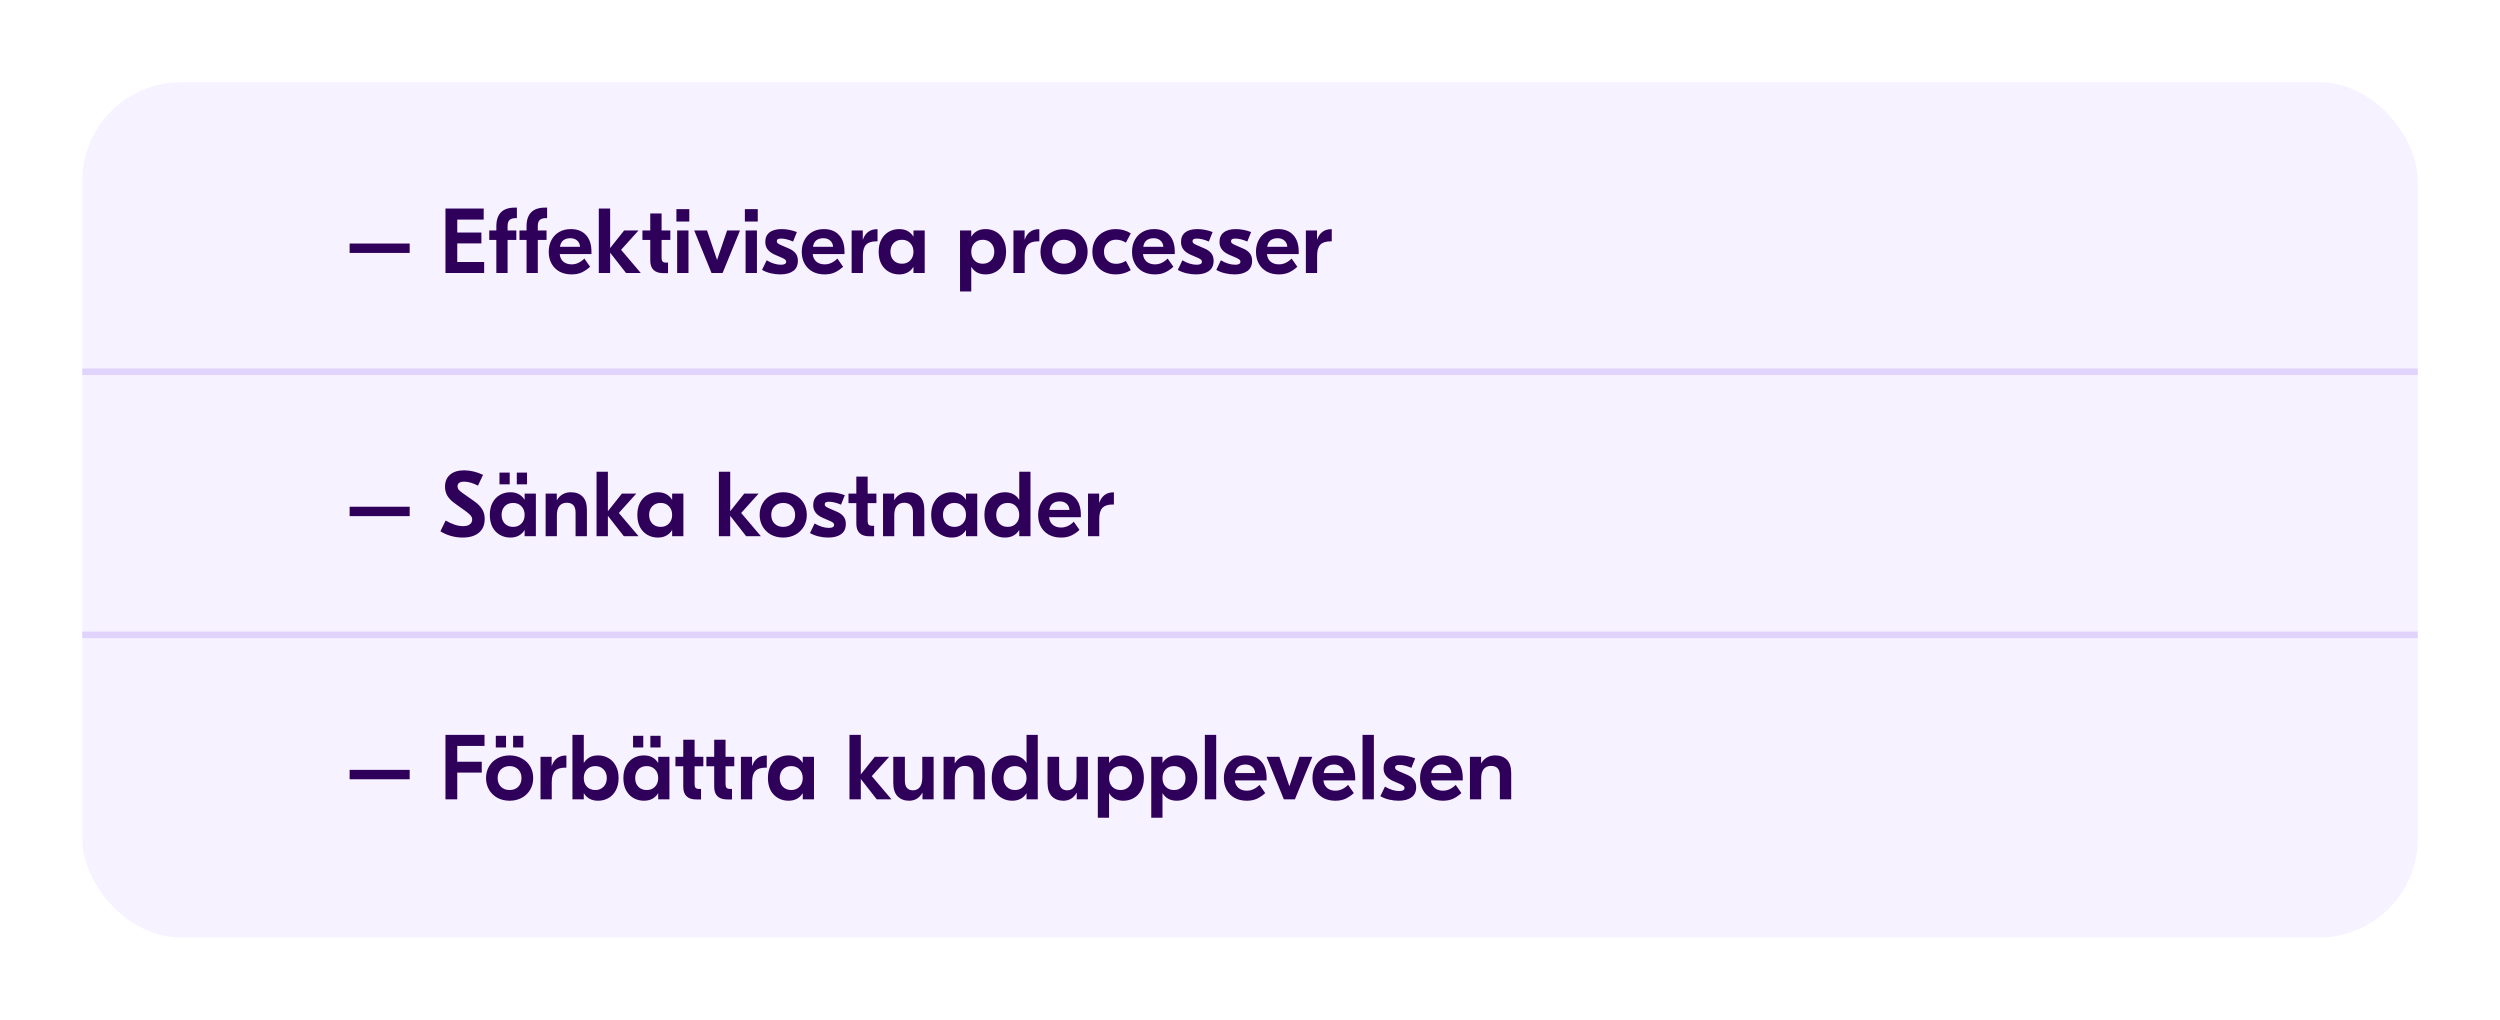
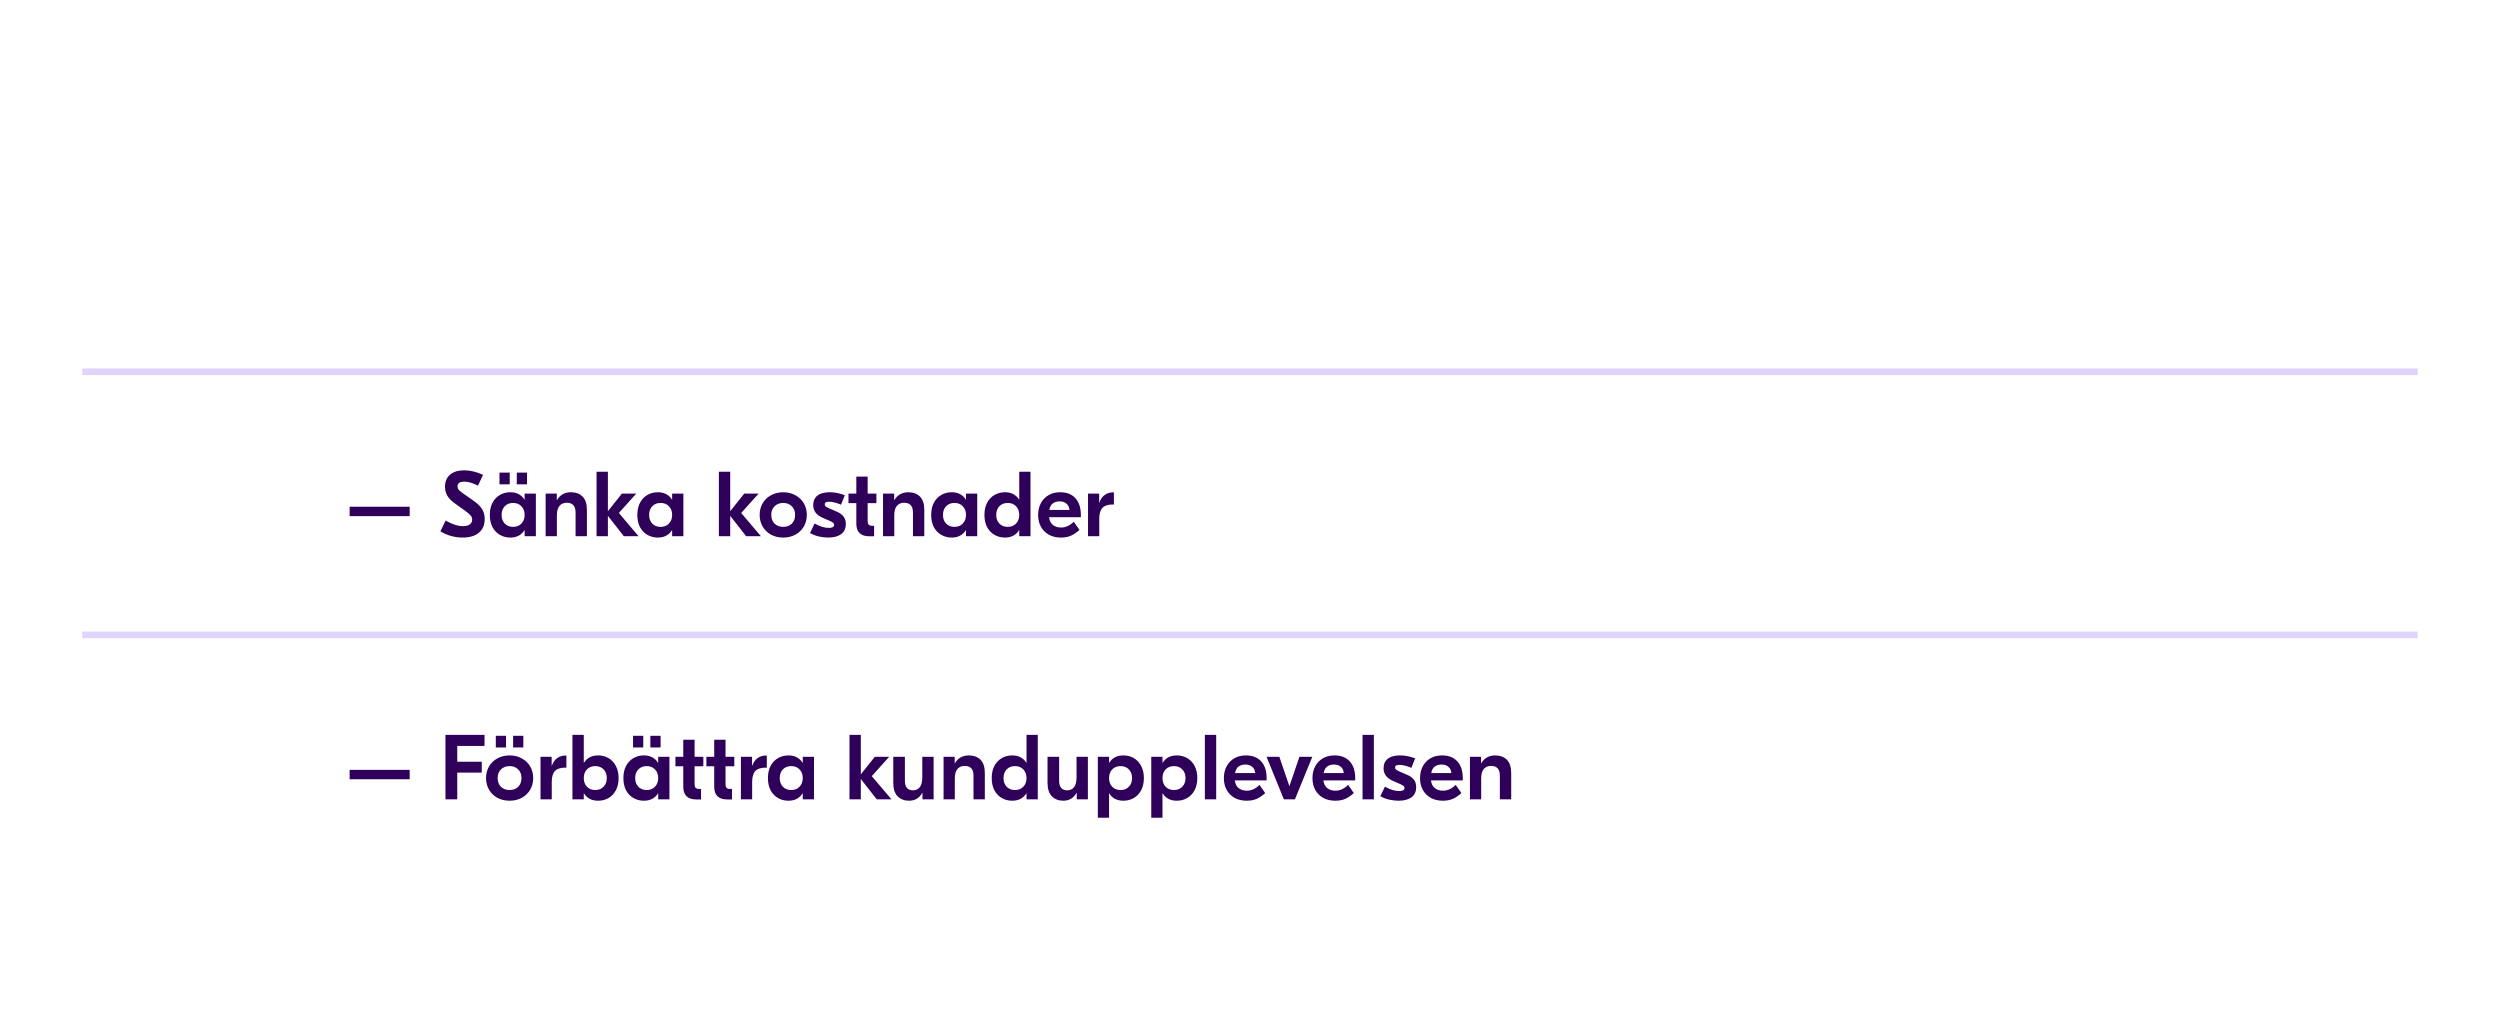
<svg xmlns="http://www.w3.org/2000/svg" width="760" height="310" viewBox="0 0 760 310" fill="none">
  <g filter="url(#filter0_d)">
-     <rect x="25" y="24" width="710" height="260" rx="30" fill="#F7F2FF" />
-   </g>
-   <path d="M124.544 76.896H106.288V74.04H124.544V76.896ZM147.182 79.64V83H135.422V63.4H147.042V66.76H139.006V70.68H146.342V73.984H139.006V79.64H147.182ZM156.741 66.312C155.92 66.312 155.304 66.499 154.893 66.872C154.501 67.245 154.305 67.88 154.305 68.776V70.064H156.965V72.948H154.305V83H150.889V72.948H148.733V70.064H150.889V68.776C150.889 66.909 151.356 65.5 152.289 64.548C153.222 63.596 154.604 63.12 156.433 63.12H157.133V66.312H156.741ZM165.925 66.312C165.104 66.312 164.488 66.499 164.077 66.872C163.685 67.245 163.489 67.88 163.489 68.776V70.064H166.149V72.948H163.489V83H160.073V72.948H157.917V70.064H160.073V68.776C160.073 66.909 160.54 65.5 161.473 64.548C162.406 63.596 163.788 63.12 165.617 63.12H166.317V66.312H165.925ZM173.534 69.644C175.513 69.644 177.053 70.251 178.154 71.464C179.255 72.659 179.806 74.357 179.806 76.56V77.232H170.146C170.239 78.221 170.613 78.996 171.266 79.556C171.938 80.097 172.778 80.368 173.786 80.368C175.186 80.368 176.474 79.78 177.65 78.604L179.386 81.096C178.658 81.768 177.846 82.328 176.95 82.776C176.054 83.205 174.999 83.42 173.786 83.42C172.386 83.42 171.163 83.14 170.118 82.58C169.073 82.001 168.261 81.199 167.682 80.172C167.103 79.127 166.814 77.923 166.814 76.56C166.814 75.197 167.094 73.993 167.654 72.948C168.214 71.903 168.998 71.091 170.006 70.512C171.014 69.933 172.19 69.644 173.534 69.644ZM173.366 72.416C172.507 72.416 171.798 72.631 171.238 73.06C170.697 73.489 170.361 74.143 170.23 75.02H176.334C176.278 74.199 175.979 73.564 175.438 73.116C174.915 72.649 174.225 72.416 173.366 72.416ZM190.325 83L185.481 76.812V83H182.037V63.4H185.481V75.412L189.737 70.064H194.105L188.813 75.944L194.805 83H190.325ZM201.122 72.948V78.38C201.122 78.903 201.224 79.276 201.43 79.5C201.635 79.724 201.99 79.836 202.494 79.836H203.082V83.028H201.57C200.319 83.028 199.358 82.711 198.686 82.076C198.014 81.423 197.678 80.461 197.678 79.192V72.948H195.298V70.064H197.678V64.884H201.122V70.064H203.782V72.948H201.122ZM205.853 70.064H209.297V83H205.853V70.064ZM209.549 67.348H205.629V63.568H209.549V67.348ZM224.958 70.064L219.666 83H216.306L211.042 70.064H214.934L217.986 79.024L221.038 70.064H224.958ZM226.662 70.064H230.106V83H226.662V70.064ZM230.358 67.348H226.438V63.568H230.358V67.348ZM237.209 83.42C236.275 83.42 235.323 83.308 234.353 83.084C233.382 82.86 232.486 82.515 231.665 82.048L233.065 79.136C234.595 80.032 236.042 80.48 237.405 80.48C238.469 80.48 239.001 80.172 239.001 79.556C239.001 79.313 238.917 79.117 238.749 78.968C238.581 78.819 238.291 78.641 237.881 78.436L235.557 77.428C234.549 76.98 233.811 76.439 233.345 75.804C232.878 75.169 232.645 74.423 232.645 73.564C232.645 72.295 233.074 71.324 233.933 70.652C234.791 69.98 236.033 69.644 237.657 69.644C239.113 69.644 240.643 69.943 242.249 70.54L241.101 73.424C239.701 72.827 238.487 72.528 237.461 72.528C236.975 72.528 236.63 72.593 236.425 72.724C236.238 72.855 236.145 73.051 236.145 73.312C236.145 73.555 236.229 73.76 236.397 73.928C236.583 74.096 236.91 74.283 237.377 74.488L239.701 75.496C240.653 75.888 241.362 76.383 241.829 76.98C242.314 77.577 242.557 78.343 242.557 79.276C242.557 80.657 242.081 81.693 241.129 82.384C240.177 83.075 238.87 83.42 237.209 83.42ZM250.452 69.644C252.431 69.644 253.971 70.251 255.072 71.464C256.173 72.659 256.724 74.357 256.724 76.56V77.232H247.064C247.157 78.221 247.531 78.996 248.184 79.556C248.856 80.097 249.696 80.368 250.704 80.368C252.104 80.368 253.392 79.78 254.568 78.604L256.304 81.096C255.576 81.768 254.764 82.328 253.868 82.776C252.972 83.205 251.917 83.42 250.704 83.42C249.304 83.42 248.081 83.14 247.036 82.58C245.991 82.001 245.179 81.199 244.6 80.172C244.021 79.127 243.732 77.923 243.732 76.56C243.732 75.197 244.012 73.993 244.572 72.948C245.132 71.903 245.916 71.091 246.924 70.512C247.932 69.933 249.108 69.644 250.452 69.644ZM250.284 72.416C249.425 72.416 248.716 72.631 248.156 73.06C247.615 73.489 247.279 74.143 247.148 75.02H253.252C253.196 74.199 252.897 73.564 252.356 73.116C251.833 72.649 251.143 72.416 250.284 72.416ZM266.767 73.368H266.375C264.975 73.368 263.948 73.704 263.295 74.376C262.641 75.048 262.315 76.159 262.315 77.708V83H258.899V70.064H262.287V72.808H262.343C262.679 71.8 263.211 71.025 263.939 70.484C264.667 69.943 265.563 69.672 266.627 69.672H266.767V73.368ZM273.327 83.42C272.188 83.42 271.143 83.149 270.191 82.608C269.239 82.067 268.483 81.283 267.923 80.256C267.381 79.211 267.111 77.969 267.111 76.532C267.111 75.095 267.381 73.863 267.923 72.836C268.483 71.791 269.239 70.997 270.191 70.456C271.143 69.915 272.188 69.644 273.327 69.644C274.335 69.644 275.193 69.84 275.903 70.232C276.631 70.624 277.209 71.175 277.639 71.884H277.695V70.064H281.111V83H277.695V81.18H277.639C277.209 81.889 276.631 82.44 275.903 82.832C275.193 83.224 274.335 83.42 273.327 83.42ZM274.195 80.172C275.24 80.172 276.08 79.836 276.715 79.164C277.368 78.492 277.695 77.615 277.695 76.532C277.695 75.449 277.368 74.572 276.715 73.9C276.08 73.228 275.24 72.892 274.195 72.892C273.149 72.892 272.3 73.228 271.647 73.9C271.012 74.572 270.695 75.449 270.695 76.532C270.695 77.615 271.012 78.492 271.647 79.164C272.3 79.836 273.149 80.172 274.195 80.172ZM291.848 70.064H295.264V71.884H295.32C295.749 71.175 296.319 70.624 297.028 70.232C297.756 69.84 298.624 69.644 299.632 69.644C300.771 69.644 301.816 69.915 302.768 70.456C303.72 70.997 304.467 71.791 305.008 72.836C305.568 73.863 305.848 75.095 305.848 76.532C305.848 77.969 305.568 79.211 305.008 80.256C304.467 81.283 303.72 82.067 302.768 82.608C301.816 83.149 300.771 83.42 299.632 83.42C298.624 83.42 297.756 83.224 297.028 82.832C296.319 82.44 295.749 81.889 295.32 81.18H295.264V88.6H291.848V70.064ZM298.764 80.172C299.809 80.172 300.649 79.836 301.284 79.164C301.937 78.492 302.264 77.615 302.264 76.532C302.264 75.449 301.937 74.572 301.284 73.9C300.649 73.228 299.809 72.892 298.764 72.892C297.719 72.892 296.869 73.228 296.216 73.9C295.581 74.572 295.264 75.449 295.264 76.532C295.264 77.615 295.581 78.492 296.216 79.164C296.869 79.836 297.719 80.172 298.764 80.172ZM315.958 73.368H315.566C314.166 73.368 313.139 73.704 312.486 74.376C311.833 75.048 311.506 76.159 311.506 77.708V83H308.09V70.064H311.478V72.808H311.534C311.87 71.8 312.402 71.025 313.13 70.484C313.858 69.943 314.754 69.672 315.818 69.672H315.958V73.368ZM323.47 69.644C324.833 69.644 326.056 69.943 327.138 70.54C328.24 71.119 329.098 71.931 329.714 72.976C330.33 74.021 330.638 75.207 330.638 76.532C330.638 77.857 330.33 79.043 329.714 80.088C329.098 81.133 328.24 81.955 327.138 82.552C326.056 83.131 324.833 83.42 323.47 83.42C322.108 83.42 320.876 83.131 319.774 82.552C318.692 81.955 317.842 81.133 317.226 80.088C316.61 79.043 316.302 77.857 316.302 76.532C316.302 75.207 316.61 74.021 317.226 72.976C317.842 71.931 318.692 71.119 319.774 70.54C320.876 69.943 322.108 69.644 323.47 69.644ZM323.47 72.892C322.406 72.892 321.529 73.228 320.838 73.9C320.166 74.553 319.83 75.431 319.83 76.532C319.83 77.633 320.166 78.52 320.838 79.192C321.529 79.845 322.406 80.172 323.47 80.172C324.534 80.172 325.402 79.845 326.074 79.192C326.746 78.52 327.082 77.633 327.082 76.532C327.082 75.431 326.746 74.553 326.074 73.9C325.402 73.228 324.534 72.892 323.47 72.892ZM339.22 83.42C337.838 83.42 336.606 83.14 335.524 82.58C334.441 82.001 333.592 81.189 332.976 80.144C332.378 79.099 332.08 77.895 332.08 76.532C332.08 75.169 332.378 73.965 332.976 72.92C333.592 71.875 334.441 71.072 335.524 70.512C336.606 69.933 337.838 69.644 339.22 69.644C340.862 69.644 342.374 70.073 343.756 70.932L342.272 73.76C341.32 73.163 340.321 72.864 339.276 72.864C338.212 72.864 337.334 73.209 336.644 73.9C335.953 74.572 335.608 75.449 335.608 76.532C335.608 77.615 335.953 78.501 336.644 79.192C337.334 79.864 338.212 80.2 339.276 80.2C340.321 80.2 341.32 79.901 342.272 79.304L343.756 82.132C342.374 82.991 340.862 83.42 339.22 83.42ZM350.858 69.644C352.837 69.644 354.377 70.251 355.478 71.464C356.579 72.659 357.13 74.357 357.13 76.56V77.232H347.47C347.563 78.221 347.937 78.996 348.59 79.556C349.262 80.097 350.102 80.368 351.11 80.368C352.51 80.368 353.798 79.78 354.974 78.604L356.71 81.096C355.982 81.768 355.17 82.328 354.274 82.776C353.378 83.205 352.323 83.42 351.11 83.42C349.71 83.42 348.487 83.14 347.442 82.58C346.397 82.001 345.585 81.199 345.006 80.172C344.427 79.127 344.138 77.923 344.138 76.56C344.138 75.197 344.418 73.993 344.978 72.948C345.538 71.903 346.322 71.091 347.33 70.512C348.338 69.933 349.514 69.644 350.858 69.644ZM350.69 72.416C349.831 72.416 349.122 72.631 348.562 73.06C348.021 73.489 347.685 74.143 347.554 75.02H353.658C353.602 74.199 353.303 73.564 352.762 73.116C352.239 72.649 351.549 72.416 350.69 72.416ZM363.592 83.42C362.658 83.42 361.706 83.308 360.736 83.084C359.765 82.86 358.869 82.515 358.048 82.048L359.448 79.136C360.978 80.032 362.425 80.48 363.788 80.48C364.852 80.48 365.384 80.172 365.384 79.556C365.384 79.313 365.3 79.117 365.132 78.968C364.964 78.819 364.674 78.641 364.264 78.436L361.94 77.428C360.932 76.98 360.194 76.439 359.728 75.804C359.261 75.169 359.028 74.423 359.028 73.564C359.028 72.295 359.457 71.324 360.316 70.652C361.174 69.98 362.416 69.644 364.04 69.644C365.496 69.644 367.026 69.943 368.632 70.54L367.484 73.424C366.084 72.827 364.87 72.528 363.844 72.528C363.358 72.528 363.013 72.593 362.808 72.724C362.621 72.855 362.528 73.051 362.528 73.312C362.528 73.555 362.612 73.76 362.78 73.928C362.966 74.096 363.293 74.283 363.76 74.488L366.084 75.496C367.036 75.888 367.745 76.383 368.212 76.98C368.697 77.577 368.94 78.343 368.94 79.276C368.94 80.657 368.464 81.693 367.512 82.384C366.56 83.075 365.253 83.42 363.592 83.42ZM375.295 83.42C374.361 83.42 373.409 83.308 372.439 83.084C371.468 82.86 370.572 82.515 369.751 82.048L371.151 79.136C372.681 80.032 374.128 80.48 375.491 80.48C376.555 80.48 377.087 80.172 377.087 79.556C377.087 79.313 377.003 79.117 376.835 78.968C376.667 78.819 376.377 78.641 375.967 78.436L373.643 77.428C372.635 76.98 371.897 76.439 371.431 75.804C370.964 75.169 370.731 74.423 370.731 73.564C370.731 72.295 371.16 71.324 372.019 70.652C372.877 69.98 374.119 69.644 375.743 69.644C377.199 69.644 378.729 69.943 380.335 70.54L379.187 73.424C377.787 72.827 376.573 72.528 375.547 72.528C375.061 72.528 374.716 72.593 374.511 72.724C374.324 72.855 374.231 73.051 374.231 73.312C374.231 73.555 374.315 73.76 374.483 73.928C374.669 74.096 374.996 74.283 375.463 74.488L377.787 75.496C378.739 75.888 379.448 76.383 379.915 76.98C380.4 77.577 380.643 78.343 380.643 79.276C380.643 80.657 380.167 81.693 379.215 82.384C378.263 83.075 376.956 83.42 375.295 83.42ZM388.538 69.644C390.517 69.644 392.057 70.251 393.158 71.464C394.259 72.659 394.81 74.357 394.81 76.56V77.232H385.15C385.243 78.221 385.617 78.996 386.27 79.556C386.942 80.097 387.782 80.368 388.79 80.368C390.19 80.368 391.478 79.78 392.654 78.604L394.39 81.096C393.662 81.768 392.85 82.328 391.954 82.776C391.058 83.205 390.003 83.42 388.79 83.42C387.39 83.42 386.167 83.14 385.122 82.58C384.077 82.001 383.265 81.199 382.686 80.172C382.107 79.127 381.818 77.923 381.818 76.56C381.818 75.197 382.098 73.993 382.658 72.948C383.218 71.903 384.002 71.091 385.01 70.512C386.018 69.933 387.194 69.644 388.538 69.644ZM388.37 72.416C387.511 72.416 386.802 72.631 386.242 73.06C385.701 73.489 385.365 74.143 385.234 75.02H391.338C391.282 74.199 390.983 73.564 390.442 73.116C389.919 72.649 389.229 72.416 388.37 72.416ZM404.853 73.368H404.461C403.061 73.368 402.034 73.704 401.381 74.376C400.727 75.048 400.401 76.159 400.401 77.708V83H396.985V70.064H400.373V72.808H400.429C400.765 71.8 401.297 71.025 402.025 70.484C402.753 69.943 403.649 69.672 404.713 69.672H404.853V73.368Z" fill="#2E005A" />
+     </g>
  <path d="M124.544 156.896H106.288V154.04H124.544V156.896ZM141.106 142.98C142.954 142.98 144.868 143.437 146.846 144.352L145.306 147.628C143.738 146.825 142.348 146.424 141.134 146.424C139.772 146.424 139.09 146.9 139.09 147.852C139.09 148.225 139.202 148.561 139.426 148.86C139.65 149.14 140.042 149.476 140.602 149.868L143.99 152.248C145.129 153.032 145.969 153.853 146.51 154.712C147.07 155.552 147.35 156.569 147.35 157.764C147.35 159.593 146.753 160.993 145.558 161.964C144.382 162.935 142.749 163.42 140.658 163.42C139.426 163.42 138.222 163.252 137.046 162.916C135.889 162.58 134.834 162.113 133.882 161.516L135.478 158.24C137.42 159.379 139.184 159.948 140.77 159.948C141.666 159.948 142.348 159.771 142.814 159.416C143.3 159.043 143.542 158.557 143.542 157.96C143.542 157.493 143.384 157.073 143.066 156.7C142.749 156.327 142.245 155.888 141.554 155.384L138.39 153.116C137.345 152.388 136.561 151.613 136.038 150.792C135.534 149.952 135.282 149.009 135.282 147.964C135.282 146.415 135.786 145.201 136.794 144.324C137.821 143.428 139.258 142.98 141.106 142.98ZM155.12 163.42C153.981 163.42 152.936 163.149 151.984 162.608C151.032 162.067 150.276 161.283 149.716 160.256C149.174 159.211 148.904 157.969 148.904 156.532C148.904 155.095 149.174 153.863 149.716 152.836C150.276 151.791 151.032 150.997 151.984 150.456C152.936 149.915 153.981 149.644 155.12 149.644C156.128 149.644 156.986 149.84 157.696 150.232C158.424 150.624 159.002 151.175 159.432 151.884H159.488V150.064H162.904V163H159.488V161.18H159.432C159.002 161.889 158.424 162.44 157.696 162.832C156.986 163.224 156.128 163.42 155.12 163.42ZM155.988 160.172C157.033 160.172 157.873 159.836 158.508 159.164C159.161 158.492 159.488 157.615 159.488 156.532C159.488 155.449 159.161 154.572 158.508 153.9C157.873 153.228 157.033 152.892 155.988 152.892C154.942 152.892 154.093 153.228 153.44 153.9C152.805 154.572 152.488 155.449 152.488 156.532C152.488 157.615 152.805 158.492 153.44 159.164C154.093 159.836 154.942 160.172 155.988 160.172ZM154.952 147.236H151.844V143.68H154.952V147.236ZM160.216 147.236H157.108V143.68H160.216V147.236ZM173.547 149.644C175.041 149.644 176.226 150.083 177.103 150.96C177.981 151.837 178.419 153.191 178.419 155.02V163H174.975V155.832C174.975 153.835 174.089 152.836 172.315 152.836C171.382 152.836 170.645 153.144 170.103 153.76C169.562 154.376 169.291 155.347 169.291 156.672V163H165.875V150.064H169.263V152.024H169.319C169.767 151.259 170.346 150.671 171.055 150.26C171.783 149.849 172.614 149.644 173.547 149.644ZM189.641 163L184.797 156.812V163H181.353V143.4H184.797V155.412L189.053 150.064H193.421L188.129 155.944L194.121 163H189.641ZM199.964 163.42C198.825 163.42 197.78 163.149 196.828 162.608C195.876 162.067 195.12 161.283 194.56 160.256C194.018 159.211 193.748 157.969 193.748 156.532C193.748 155.095 194.018 153.863 194.56 152.836C195.12 151.791 195.876 150.997 196.828 150.456C197.78 149.915 198.825 149.644 199.964 149.644C200.972 149.644 201.83 149.84 202.54 150.232C203.268 150.624 203.846 151.175 204.276 151.884H204.332V150.064H207.748V163H204.332V161.18H204.276C203.846 161.889 203.268 162.44 202.54 162.832C201.83 163.224 200.972 163.42 199.964 163.42ZM200.832 160.172C201.877 160.172 202.717 159.836 203.352 159.164C204.005 158.492 204.332 157.615 204.332 156.532C204.332 155.449 204.005 154.572 203.352 153.9C202.717 153.228 201.877 152.892 200.832 152.892C199.786 152.892 198.937 153.228 198.284 153.9C197.649 154.572 197.332 155.449 197.332 156.532C197.332 157.615 197.649 158.492 198.284 159.164C198.937 159.836 199.786 160.172 200.832 160.172ZM226.829 163L221.985 156.812V163H218.541V143.4H221.985V155.412L226.241 150.064H230.609L225.317 155.944L231.309 163H226.829ZM238.103 149.644C239.466 149.644 240.688 149.943 241.771 150.54C242.872 151.119 243.731 151.931 244.347 152.976C244.963 154.021 245.271 155.207 245.271 156.532C245.271 157.857 244.963 159.043 244.347 160.088C243.731 161.133 242.872 161.955 241.771 162.552C240.688 163.131 239.466 163.42 238.103 163.42C236.74 163.42 235.508 163.131 234.407 162.552C233.324 161.955 232.475 161.133 231.859 160.088C231.243 159.043 230.935 157.857 230.935 156.532C230.935 155.207 231.243 154.021 231.859 152.976C232.475 151.931 233.324 151.119 234.407 150.54C235.508 149.943 236.74 149.644 238.103 149.644ZM238.103 152.892C237.039 152.892 236.162 153.228 235.471 153.9C234.799 154.553 234.463 155.431 234.463 156.532C234.463 157.633 234.799 158.52 235.471 159.192C236.162 159.845 237.039 160.172 238.103 160.172C239.167 160.172 240.035 159.845 240.707 159.192C241.379 158.52 241.715 157.633 241.715 156.532C241.715 155.431 241.379 154.553 240.707 153.9C240.035 153.228 239.167 152.892 238.103 152.892ZM251.783 163.42C250.85 163.42 249.898 163.308 248.927 163.084C247.956 162.86 247.06 162.515 246.239 162.048L247.639 159.136C249.17 160.032 250.616 160.48 251.979 160.48C253.043 160.48 253.575 160.172 253.575 159.556C253.575 159.313 253.491 159.117 253.323 158.968C253.155 158.819 252.866 158.641 252.455 158.436L250.131 157.428C249.123 156.98 248.386 156.439 247.919 155.804C247.452 155.169 247.219 154.423 247.219 153.564C247.219 152.295 247.648 151.324 248.507 150.652C249.366 149.98 250.607 149.644 252.231 149.644C253.687 149.644 255.218 149.943 256.823 150.54L255.675 153.424C254.275 152.827 253.062 152.528 252.035 152.528C251.55 152.528 251.204 152.593 250.999 152.724C250.812 152.855 250.719 153.051 250.719 153.312C250.719 153.555 250.803 153.76 250.971 153.928C251.158 154.096 251.484 154.283 251.951 154.488L254.275 155.496C255.227 155.888 255.936 156.383 256.403 156.98C256.888 157.577 257.131 158.343 257.131 159.276C257.131 160.657 256.655 161.693 255.703 162.384C254.751 163.075 253.444 163.42 251.783 163.42ZM263.766 152.948V158.38C263.766 158.903 263.869 159.276 264.074 159.5C264.279 159.724 264.634 159.836 265.138 159.836H265.726V163.028H264.214C262.963 163.028 262.002 162.711 261.33 162.076C260.658 161.423 260.322 160.461 260.322 159.192V152.948H257.942V150.064H260.322V144.884H263.766V150.064H266.426V152.948H263.766ZM276.114 149.644C277.607 149.644 278.792 150.083 279.67 150.96C280.547 151.837 280.986 153.191 280.986 155.02V163H277.542V155.832C277.542 153.835 276.655 152.836 274.882 152.836C273.948 152.836 273.211 153.144 272.67 153.76C272.128 154.376 271.858 155.347 271.858 156.672V163H268.442V150.064H271.83V152.024H271.886C272.334 151.259 272.912 150.671 273.622 150.26C274.35 149.849 275.18 149.644 276.114 149.644ZM289.296 163.42C288.157 163.42 287.112 163.149 286.16 162.608C285.208 162.067 284.452 161.283 283.892 160.256C283.35 159.211 283.08 157.969 283.08 156.532C283.08 155.095 283.35 153.863 283.892 152.836C284.452 151.791 285.208 150.997 286.16 150.456C287.112 149.915 288.157 149.644 289.296 149.644C290.304 149.644 291.162 149.84 291.872 150.232C292.6 150.624 293.178 151.175 293.608 151.884H293.664V150.064H297.08V163H293.664V161.18H293.608C293.178 161.889 292.6 162.44 291.872 162.832C291.162 163.224 290.304 163.42 289.296 163.42ZM290.164 160.172C291.209 160.172 292.049 159.836 292.684 159.164C293.337 158.492 293.664 157.615 293.664 156.532C293.664 155.449 293.337 154.572 292.684 153.9C292.049 153.228 291.209 152.892 290.164 152.892C289.118 152.892 288.269 153.228 287.616 153.9C286.981 154.572 286.664 155.449 286.664 156.532C286.664 157.615 286.981 158.492 287.616 159.164C288.269 159.836 289.118 160.172 290.164 160.172ZM305.483 163.42C304.344 163.42 303.299 163.149 302.347 162.608C301.395 162.067 300.639 161.283 300.079 160.256C299.538 159.211 299.267 157.969 299.267 156.532C299.267 155.095 299.538 153.863 300.079 152.836C300.639 151.791 301.395 150.997 302.347 150.456C303.299 149.915 304.344 149.644 305.483 149.644C306.491 149.644 307.35 149.84 308.059 150.232C308.787 150.624 309.366 151.175 309.795 151.884H309.851V143.4H313.267V163H309.851V161.18H309.795C309.366 161.889 308.787 162.44 308.059 162.832C307.35 163.224 306.491 163.42 305.483 163.42ZM306.351 160.172C307.396 160.172 308.236 159.836 308.871 159.164C309.524 158.492 309.851 157.615 309.851 156.532C309.851 155.449 309.524 154.572 308.871 153.9C308.236 153.228 307.396 152.892 306.351 152.892C305.306 152.892 304.456 153.228 303.803 153.9C303.168 154.572 302.851 155.449 302.851 156.532C302.851 157.615 303.168 158.492 303.803 159.164C304.456 159.836 305.306 160.172 306.351 160.172ZM322.311 149.644C324.29 149.644 325.83 150.251 326.931 151.464C328.033 152.659 328.583 154.357 328.583 156.56V157.232H318.923C319.017 158.221 319.39 158.996 320.043 159.556C320.715 160.097 321.555 160.368 322.563 160.368C323.963 160.368 325.251 159.78 326.427 158.604L328.163 161.096C327.435 161.768 326.623 162.328 325.727 162.776C324.831 163.205 323.777 163.42 322.563 163.42C321.163 163.42 319.941 163.14 318.895 162.58C317.85 162.001 317.038 161.199 316.459 160.172C315.881 159.127 315.591 157.923 315.591 156.56C315.591 155.197 315.871 153.993 316.431 152.948C316.991 151.903 317.775 151.091 318.783 150.512C319.791 149.933 320.967 149.644 322.311 149.644ZM322.143 152.416C321.285 152.416 320.575 152.631 320.015 153.06C319.474 153.489 319.138 154.143 319.007 155.02H325.111C325.055 154.199 324.757 153.564 324.215 153.116C323.693 152.649 323.002 152.416 322.143 152.416ZM338.626 153.368H338.234C336.834 153.368 335.807 153.704 335.154 154.376C334.501 155.048 334.174 156.159 334.174 157.708V163H330.758V150.064H334.146V152.808H334.202C334.538 151.8 335.07 151.025 335.798 150.484C336.526 149.943 337.422 149.672 338.486 149.672H338.626V153.368Z" fill="#2E005A" />
  <path d="M124.544 236.896H106.288V234.04H124.544V236.896ZM139.006 226.76V231.576H146.454V234.88H139.006V243H135.422V223.4H147.294V226.76H139.006ZM154.923 229.644C156.286 229.644 157.509 229.943 158.591 230.54C159.693 231.119 160.551 231.931 161.167 232.976C161.783 234.021 162.091 235.207 162.091 236.532C162.091 237.857 161.783 239.043 161.167 240.088C160.551 241.133 159.693 241.955 158.591 242.552C157.509 243.131 156.286 243.42 154.923 243.42C153.561 243.42 152.329 243.131 151.227 242.552C150.145 241.955 149.295 241.133 148.679 240.088C148.063 239.043 147.755 237.857 147.755 236.532C147.755 235.207 148.063 234.021 148.679 232.976C149.295 231.931 150.145 231.119 151.227 230.54C152.329 229.943 153.561 229.644 154.923 229.644ZM154.923 232.892C153.859 232.892 152.982 233.228 152.291 233.9C151.619 234.553 151.283 235.431 151.283 236.532C151.283 237.633 151.619 238.52 152.291 239.192C152.982 239.845 153.859 240.172 154.923 240.172C155.987 240.172 156.855 239.845 157.527 239.192C158.199 238.52 158.535 237.633 158.535 236.532C158.535 235.431 158.199 234.553 157.527 233.9C156.855 233.228 155.987 232.892 154.923 232.892ZM153.831 227.236H150.723V223.68H153.831V227.236ZM159.095 227.236H155.987V223.68H159.095V227.236ZM172.185 233.368H171.793C170.393 233.368 169.366 233.704 168.713 234.376C168.059 235.048 167.733 236.159 167.733 237.708V243H164.317V230.064H167.705V232.808H167.761C168.097 231.8 168.629 231.025 169.357 230.484C170.085 229.943 170.981 229.672 172.045 229.672H172.185V233.368ZM181.837 243.42C180.829 243.42 179.961 243.224 179.233 242.832C178.524 242.44 177.954 241.889 177.525 241.18H177.469V243H174.025V223.4H177.469V231.884H177.525C177.954 231.175 178.524 230.624 179.233 230.232C179.961 229.84 180.829 229.644 181.837 229.644C182.976 229.644 184.021 229.915 184.973 230.456C185.925 230.997 186.672 231.791 187.213 232.836C187.773 233.863 188.053 235.095 188.053 236.532C188.053 237.969 187.773 239.211 187.213 240.256C186.672 241.283 185.925 242.067 184.973 242.608C184.021 243.149 182.976 243.42 181.837 243.42ZM180.969 240.172C182.014 240.172 182.854 239.836 183.489 239.164C184.142 238.492 184.469 237.615 184.469 236.532C184.469 235.449 184.142 234.572 183.489 233.9C182.854 233.228 182.014 232.892 180.969 232.892C179.924 232.892 179.074 233.228 178.421 233.9C177.786 234.572 177.469 235.449 177.469 236.532C177.469 237.615 177.786 238.492 178.421 239.164C179.074 239.836 179.924 240.172 180.969 240.172ZM195.725 243.42C194.587 243.42 193.541 243.149 192.589 242.608C191.637 242.067 190.881 241.283 190.321 240.256C189.78 239.211 189.509 237.969 189.509 236.532C189.509 235.095 189.78 233.863 190.321 232.836C190.881 231.791 191.637 230.997 192.589 230.456C193.541 229.915 194.587 229.644 195.725 229.644C196.733 229.644 197.592 229.84 198.301 230.232C199.029 230.624 199.608 231.175 200.037 231.884H200.093V230.064H203.509V243H200.093V241.18H200.037C199.608 241.889 199.029 242.44 198.301 242.832C197.592 243.224 196.733 243.42 195.725 243.42ZM196.593 240.172C197.639 240.172 198.479 239.836 199.113 239.164C199.767 238.492 200.093 237.615 200.093 236.532C200.093 235.449 199.767 234.572 199.113 233.9C198.479 233.228 197.639 232.892 196.593 232.892C195.548 232.892 194.699 233.228 194.045 233.9C193.411 234.572 193.093 235.449 193.093 236.532C193.093 237.615 193.411 238.492 194.045 239.164C194.699 239.836 195.548 240.172 196.593 240.172ZM195.557 227.236H192.449V223.68H195.557V227.236ZM200.821 227.236H197.713V223.68H200.821V227.236ZM211.157 232.948V238.38C211.157 238.903 211.259 239.276 211.465 239.5C211.67 239.724 212.025 239.836 212.529 239.836H213.117V243.028H211.605C210.354 243.028 209.393 242.711 208.721 242.076C208.049 241.423 207.713 240.461 207.713 239.192V232.948H205.333V230.064H207.713V224.884H211.157V230.064H213.817V232.948H211.157ZM220.563 232.948V238.38C220.563 238.903 220.666 239.276 220.871 239.5C221.076 239.724 221.431 239.836 221.935 239.836H222.523V243.028H221.011C219.76 243.028 218.799 242.711 218.127 242.076C217.455 241.423 217.119 240.461 217.119 239.192V232.948H214.739V230.064H217.119V224.884H220.563V230.064H223.223V232.948H220.563ZM233.107 233.368H232.715C231.315 233.368 230.288 233.704 229.635 234.376C228.981 235.048 228.655 236.159 228.655 237.708V243H225.239V230.064H228.627V232.808H228.683C229.019 231.8 229.551 231.025 230.279 230.484C231.007 229.943 231.903 229.672 232.967 229.672H233.107V233.368ZM239.667 243.42C238.528 243.42 237.483 243.149 236.531 242.608C235.579 242.067 234.823 241.283 234.263 240.256C233.721 239.211 233.451 237.969 233.451 236.532C233.451 235.095 233.721 233.863 234.263 232.836C234.823 231.791 235.579 230.997 236.531 230.456C237.483 229.915 238.528 229.644 239.667 229.644C240.675 229.644 241.533 229.84 242.243 230.232C242.971 230.624 243.549 231.175 243.979 231.884H244.035V230.064H247.451V243H244.035V241.18H243.979C243.549 241.889 242.971 242.44 242.243 242.832C241.533 243.224 240.675 243.42 239.667 243.42ZM240.535 240.172C241.58 240.172 242.42 239.836 243.055 239.164C243.708 238.492 244.035 237.615 244.035 236.532C244.035 235.449 243.708 234.572 243.055 233.9C242.42 233.228 241.58 232.892 240.535 232.892C239.489 232.892 238.64 233.228 237.987 233.9C237.352 234.572 237.035 235.449 237.035 236.532C237.035 237.615 237.352 238.492 237.987 239.164C238.64 239.836 239.489 240.172 240.535 240.172ZM266.532 243L261.688 236.812V243H258.244V223.4H261.688V235.412L265.944 230.064H270.312L265.02 235.944L271.012 243H266.532ZM276.344 243.42C274.925 243.42 273.768 242.972 272.872 242.076C271.994 241.18 271.556 239.817 271.556 237.988V230.064H275.084V237.372C275.084 238.343 275.298 239.071 275.728 239.556C276.157 240.023 276.754 240.256 277.52 240.256C278.416 240.256 279.116 239.939 279.62 239.304C280.124 238.651 280.376 237.643 280.376 236.28V230.064H283.82V243H280.432V241.012H280.376C279.48 242.617 278.136 243.42 276.344 243.42ZM294.516 229.644C296.009 229.644 297.195 230.083 298.072 230.96C298.949 231.837 299.388 233.191 299.388 235.02V243H295.944V235.832C295.944 233.835 295.057 232.836 293.284 232.836C292.351 232.836 291.613 233.144 291.072 233.76C290.531 234.376 290.26 235.347 290.26 236.672V243H286.844V230.064H290.232V232.024H290.288C290.736 231.259 291.315 230.671 292.024 230.26C292.752 229.849 293.583 229.644 294.516 229.644ZM307.698 243.42C306.559 243.42 305.514 243.149 304.562 242.608C303.61 242.067 302.854 241.283 302.294 240.256C301.753 239.211 301.482 237.969 301.482 236.532C301.482 235.095 301.753 233.863 302.294 232.836C302.854 231.791 303.61 230.997 304.562 230.456C305.514 229.915 306.559 229.644 307.698 229.644C308.706 229.644 309.565 229.84 310.274 230.232C311.002 230.624 311.581 231.175 312.01 231.884H312.066V223.4H315.482V243H312.066V241.18H312.01C311.581 241.889 311.002 242.44 310.274 242.832C309.565 243.224 308.706 243.42 307.698 243.42ZM308.566 240.172C309.611 240.172 310.451 239.836 311.086 239.164C311.739 238.492 312.066 237.615 312.066 236.532C312.066 235.449 311.739 234.572 311.086 233.9C310.451 233.228 309.611 232.892 308.566 232.892C307.521 232.892 306.671 233.228 306.018 233.9C305.383 234.572 305.066 235.449 305.066 236.532C305.066 237.615 305.383 238.492 306.018 239.164C306.671 239.836 307.521 240.172 308.566 240.172ZM323.238 243.42C321.819 243.42 320.662 242.972 319.766 242.076C318.889 241.18 318.45 239.817 318.45 237.988V230.064H321.978V237.372C321.978 238.343 322.193 239.071 322.622 239.556C323.051 240.023 323.649 240.256 324.414 240.256C325.31 240.256 326.01 239.939 326.514 239.304C327.018 238.651 327.27 237.643 327.27 236.28V230.064H330.714V243H327.326V241.012H327.27C326.374 242.617 325.03 243.42 323.238 243.42ZM333.739 230.064H337.155V231.884H337.211C337.64 231.175 338.209 230.624 338.919 230.232C339.647 229.84 340.515 229.644 341.523 229.644C342.661 229.644 343.707 229.915 344.659 230.456C345.611 230.997 346.357 231.791 346.899 232.836C347.459 233.863 347.739 235.095 347.739 236.532C347.739 237.969 347.459 239.211 346.899 240.256C346.357 241.283 345.611 242.067 344.659 242.608C343.707 243.149 342.661 243.42 341.523 243.42C340.515 243.42 339.647 243.224 338.919 242.832C338.209 242.44 337.64 241.889 337.211 241.18H337.155V248.6H333.739V230.064ZM340.655 240.172C341.7 240.172 342.54 239.836 343.175 239.164C343.828 238.492 344.155 237.615 344.155 236.532C344.155 235.449 343.828 234.572 343.175 233.9C342.54 233.228 341.7 232.892 340.655 232.892C339.609 232.892 338.76 233.228 338.107 233.9C337.472 234.572 337.155 235.449 337.155 236.532C337.155 237.615 337.472 238.492 338.107 239.164C338.76 239.836 339.609 240.172 340.655 240.172ZM349.981 230.064H353.397V231.884H353.453C353.882 231.175 354.451 230.624 355.161 230.232C355.889 229.84 356.757 229.644 357.765 229.644C358.903 229.644 359.949 229.915 360.901 230.456C361.853 230.997 362.599 231.791 363.141 232.836C363.701 233.863 363.981 235.095 363.981 236.532C363.981 237.969 363.701 239.211 363.141 240.256C362.599 241.283 361.853 242.067 360.901 242.608C359.949 243.149 358.903 243.42 357.765 243.42C356.757 243.42 355.889 243.224 355.161 242.832C354.451 242.44 353.882 241.889 353.453 241.18H353.397V248.6H349.981V230.064ZM356.897 240.172C357.942 240.172 358.782 239.836 359.417 239.164C360.07 238.492 360.397 237.615 360.397 236.532C360.397 235.449 360.07 234.572 359.417 233.9C358.782 233.228 357.942 232.892 356.897 232.892C355.851 232.892 355.002 233.228 354.349 233.9C353.714 234.572 353.397 235.449 353.397 236.532C353.397 237.615 353.714 238.492 354.349 239.164C355.002 239.836 355.851 240.172 356.897 240.172ZM369.723 243H366.279V223.4H369.723V243ZM378.776 229.644C380.755 229.644 382.295 230.251 383.396 231.464C384.497 232.659 385.048 234.357 385.048 236.56V237.232H375.388C375.481 238.221 375.855 238.996 376.508 239.556C377.18 240.097 378.02 240.368 379.028 240.368C380.428 240.368 381.716 239.78 382.892 238.604L384.628 241.096C383.9 241.768 383.088 242.328 382.192 242.776C381.296 243.205 380.241 243.42 379.028 243.42C377.628 243.42 376.405 243.14 375.36 242.58C374.315 242.001 373.503 241.199 372.924 240.172C372.345 239.127 372.056 237.923 372.056 236.56C372.056 235.197 372.336 233.993 372.896 232.948C373.456 231.903 374.24 231.091 375.248 230.512C376.256 229.933 377.432 229.644 378.776 229.644ZM378.608 232.416C377.749 232.416 377.04 232.631 376.48 233.06C375.939 233.489 375.603 234.143 375.472 235.02H381.576C381.52 234.199 381.221 233.564 380.68 233.116C380.157 232.649 379.467 232.416 378.608 232.416ZM398.947 230.064L393.655 243H390.295L385.031 230.064H388.923L391.975 239.024L395.027 230.064H398.947ZM405.71 229.644C407.688 229.644 409.228 230.251 410.33 231.464C411.431 232.659 411.982 234.357 411.982 236.56V237.232H402.322C402.415 238.221 402.788 238.996 403.442 239.556C404.114 240.097 404.954 240.368 405.962 240.368C407.362 240.368 408.65 239.78 409.826 238.604L411.562 241.096C410.834 241.768 410.022 242.328 409.126 242.776C408.23 243.205 407.175 243.42 405.962 243.42C404.562 243.42 403.339 243.14 402.294 242.58C401.248 242.001 400.436 241.199 399.858 240.172C399.279 239.127 398.99 237.923 398.99 236.56C398.99 235.197 399.27 233.993 399.83 232.948C400.39 231.903 401.174 231.091 402.182 230.512C403.19 229.933 404.366 229.644 405.71 229.644ZM405.542 232.416C404.683 232.416 403.974 232.631 403.414 233.06C402.872 233.489 402.536 234.143 402.406 235.02H408.51C408.454 234.199 408.155 233.564 407.614 233.116C407.091 232.649 406.4 232.416 405.542 232.416ZM417.657 243H414.213V223.4H417.657V243ZM425.17 243.42C424.236 243.42 423.284 243.308 422.314 243.084C421.343 242.86 420.447 242.515 419.626 242.048L421.026 239.136C422.556 240.032 424.003 240.48 425.366 240.48C426.43 240.48 426.962 240.172 426.962 239.556C426.962 239.313 426.878 239.117 426.71 238.968C426.542 238.819 426.252 238.641 425.842 238.436L423.518 237.428C422.51 236.98 421.772 236.439 421.306 235.804C420.839 235.169 420.606 234.423 420.606 233.564C420.606 232.295 421.035 231.324 421.894 230.652C422.752 229.98 423.994 229.644 425.618 229.644C427.074 229.644 428.604 229.943 430.21 230.54L429.062 233.424C427.662 232.827 426.448 232.528 425.422 232.528C424.936 232.528 424.591 232.593 424.386 232.724C424.199 232.855 424.106 233.051 424.106 233.312C424.106 233.555 424.19 233.76 424.358 233.928C424.544 234.096 424.871 234.283 425.338 234.488L427.662 235.496C428.614 235.888 429.323 236.383 429.79 236.98C430.275 237.577 430.518 238.343 430.518 239.276C430.518 240.657 430.042 241.693 429.09 242.384C428.138 243.075 426.831 243.42 425.17 243.42ZM438.413 229.644C440.392 229.644 441.932 230.251 443.033 231.464C444.134 232.659 444.685 234.357 444.685 236.56V237.232H435.025C435.118 238.221 435.492 238.996 436.145 239.556C436.817 240.097 437.657 240.368 438.665 240.368C440.065 240.368 441.353 239.78 442.529 238.604L444.265 241.096C443.537 241.768 442.725 242.328 441.829 242.776C440.933 243.205 439.878 243.42 438.665 243.42C437.265 243.42 436.042 243.14 434.997 242.58C433.952 242.001 433.14 241.199 432.561 240.172C431.982 239.127 431.693 237.923 431.693 236.56C431.693 235.197 431.973 233.993 432.533 232.948C433.093 231.903 433.877 231.091 434.885 230.512C435.893 229.933 437.069 229.644 438.413 229.644ZM438.245 232.416C437.386 232.416 436.677 232.631 436.117 233.06C435.576 233.489 435.24 234.143 435.109 235.02H441.213C441.157 234.199 440.858 233.564 440.317 233.116C439.794 232.649 439.104 232.416 438.245 232.416ZM454.532 229.644C456.025 229.644 457.21 230.083 458.088 230.96C458.965 231.837 459.404 233.191 459.404 235.02V243H455.96V235.832C455.96 233.835 455.073 232.836 453.3 232.836C452.366 232.836 451.629 233.144 451.088 233.76C450.546 234.376 450.276 235.347 450.276 236.672V243H446.86V230.064H450.248V232.024H450.304C450.752 231.259 451.33 230.671 452.04 230.26C452.768 229.849 453.598 229.644 454.532 229.644Z" fill="#2E005A" />
  <line x1="25" y1="113" x2="735" y2="113" stroke="#E1D4FC" stroke-width="2" />
  <line x1="25" y1="193" x2="735" y2="193" stroke="#E1D4FC" stroke-width="2" />
  <defs>
    <filter id="filter0_d" x="0" y="0" width="760" height="310" filterUnits="userSpaceOnUse" color-interpolation-filters="sRGB">
      <feFlood flood-opacity="0" result="BackgroundImageFix" />
      <feColorMatrix in="SourceAlpha" type="matrix" values="0 0 0 0 0 0 0 0 0 0 0 0 0 0 0 0 0 0 127 0" />
      <feOffset dy="1" />
      <feGaussianBlur stdDeviation="12.5" />
      <feColorMatrix type="matrix" values="0 0 0 0 0.216 0 0 0 0 0 0 0 0 0 0.42 0 0 0 0.15 0" />
      <feBlend mode="normal" in2="BackgroundImageFix" result="effect1_dropShadow" />
      <feBlend mode="normal" in="SourceGraphic" in2="effect1_dropShadow" result="shape" />
    </filter>
  </defs>
</svg>